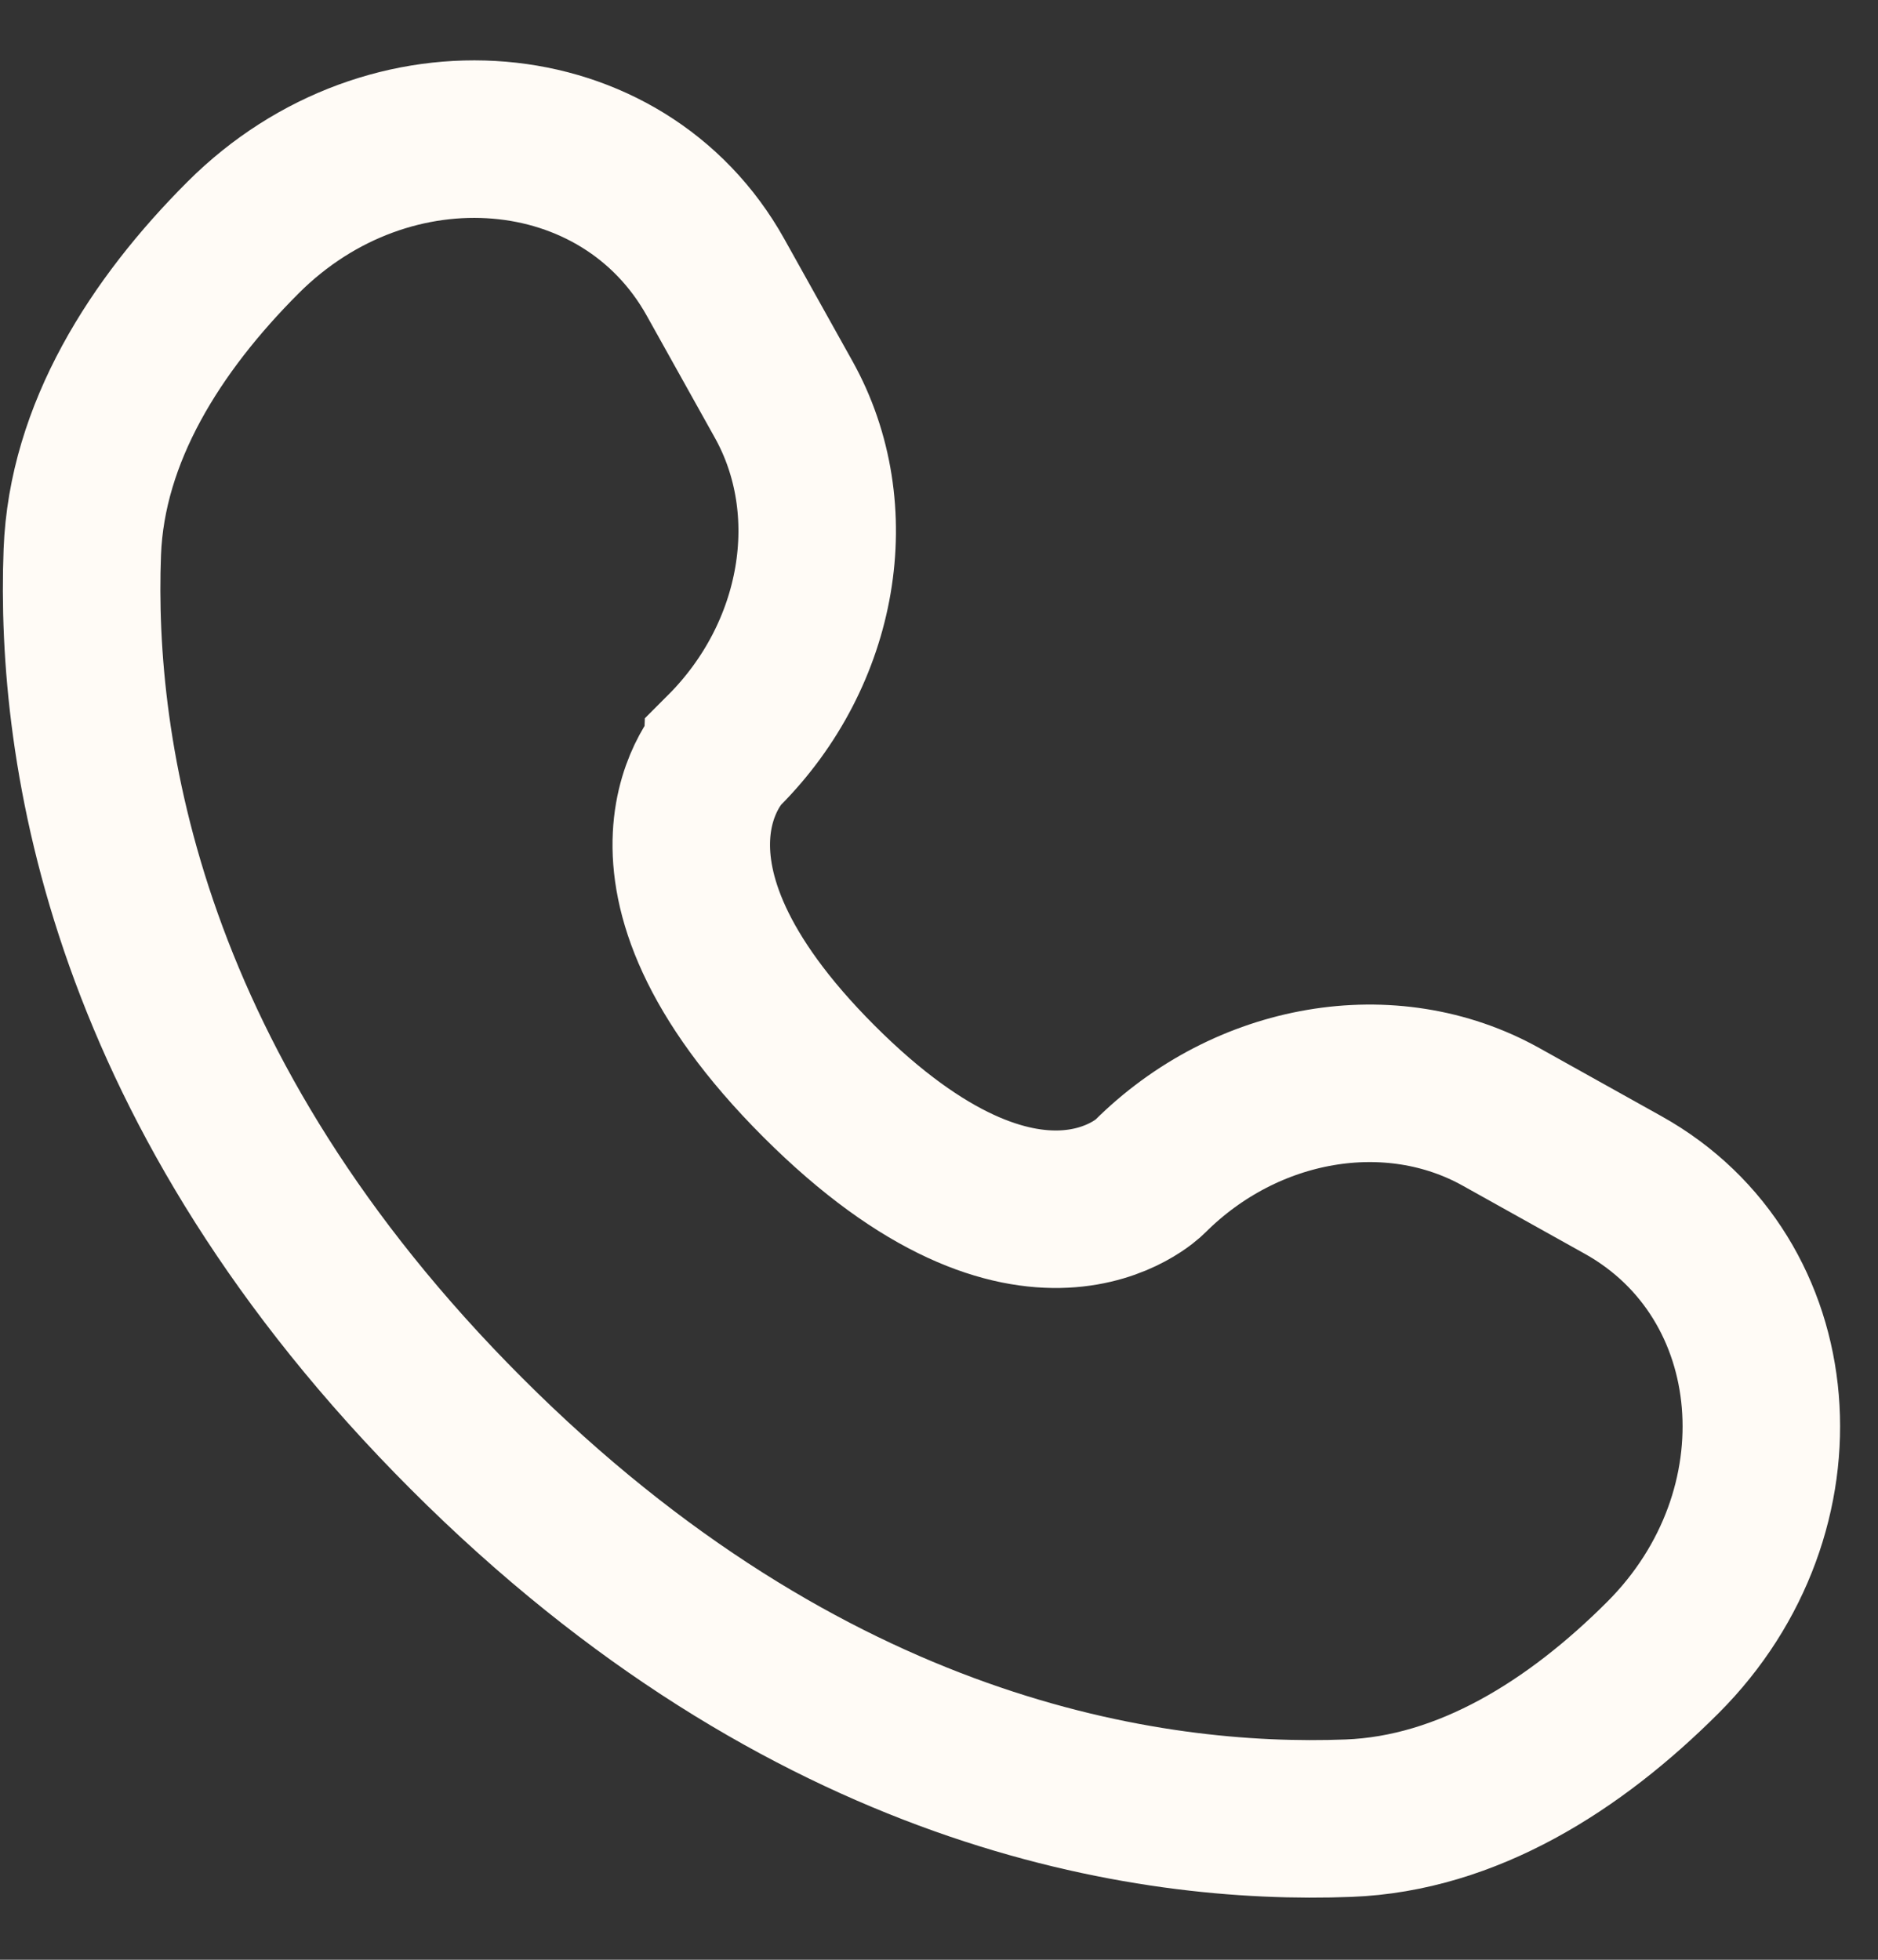
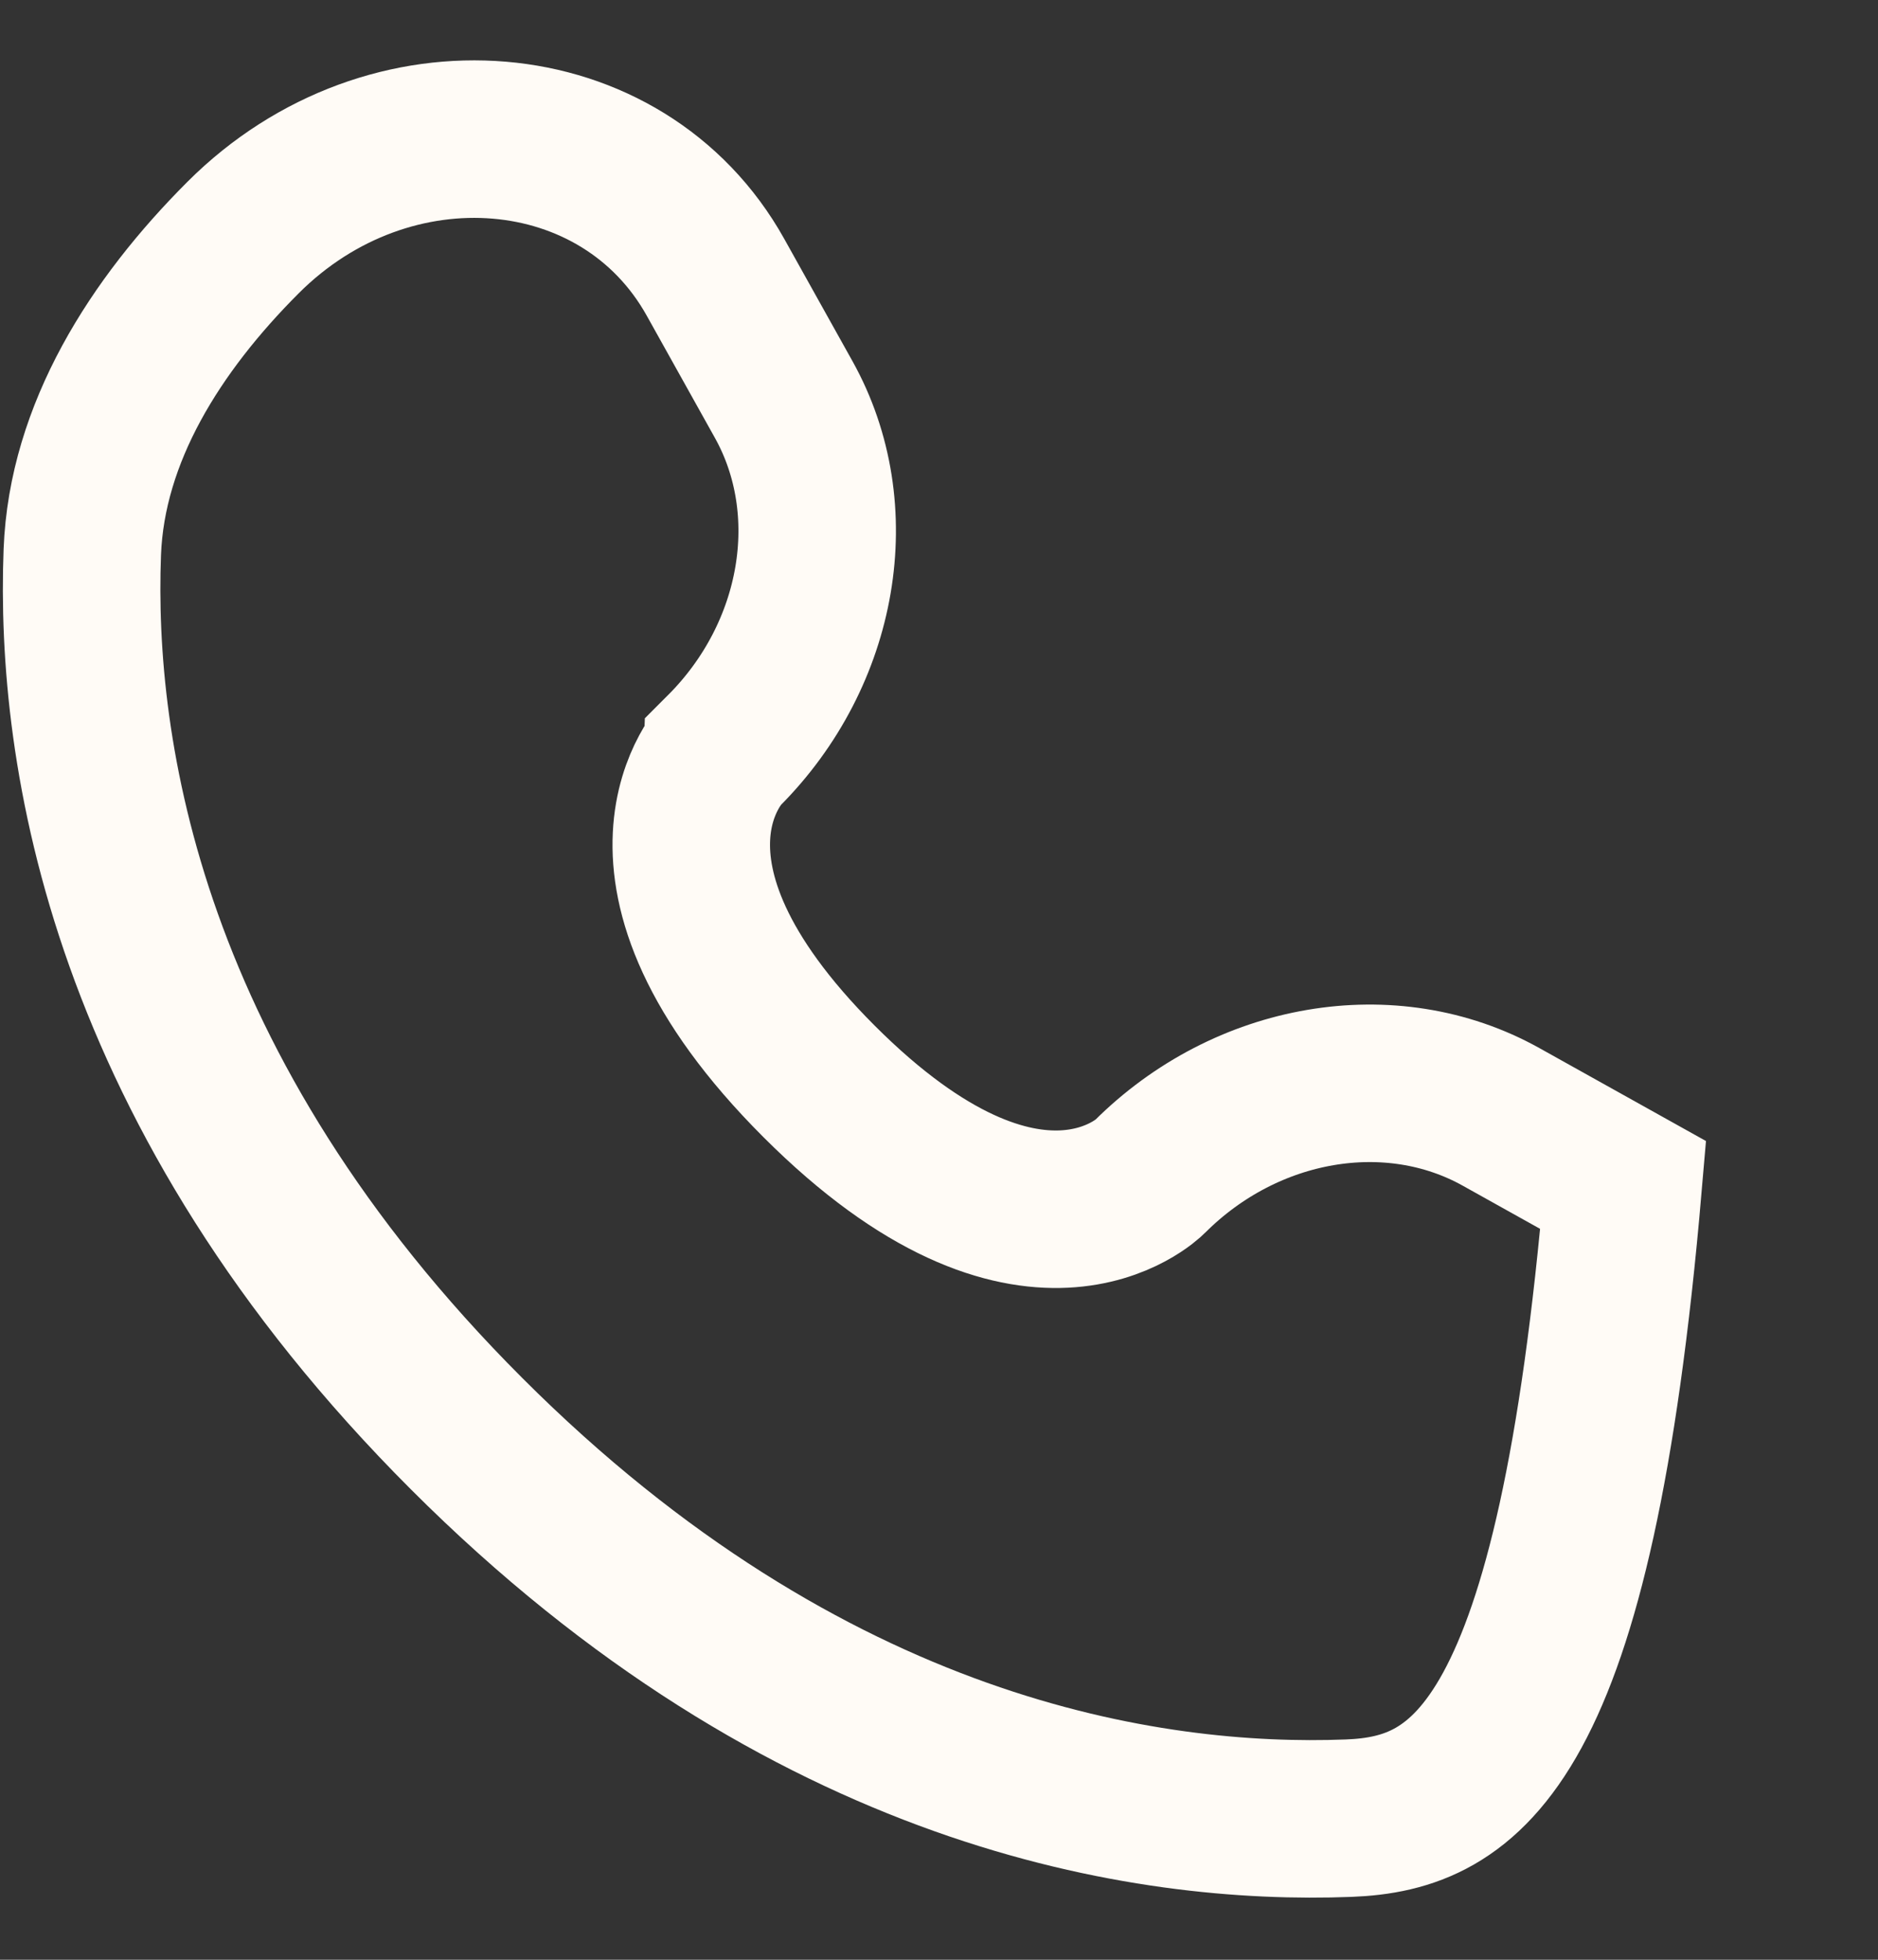
<svg xmlns="http://www.w3.org/2000/svg" width="23" height="24" viewBox="0 0 23 24" fill="none">
  <rect x="0" y="0" width="23" height="24" fill="#333333" stroke="none" />
-   <path d="M8.763 3.396L9.597 4.891C10.35 6.24 10.048 8.01 8.862 9.196C8.862 9.197 7.423 10.635 10.031 13.243C12.639 15.851 14.078 14.414 14.079 14.413C15.265 13.227 17.035 12.925 18.384 13.678L19.879 14.512C21.917 15.649 22.157 18.507 20.366 20.298C19.29 21.374 17.972 22.211 16.515 22.266C14.061 22.36 9.895 21.739 5.716 17.559C1.536 13.38 0.915 9.214 1.008 6.76C1.064 5.303 1.901 3.985 2.977 2.909C4.768 1.118 7.626 1.358 8.763 3.396Z" stroke="#FFFBF6" stroke-width="1.929" stroke-linecap="round" />
+   <path d="M8.763 3.396L9.597 4.891C10.35 6.24 10.048 8.01 8.862 9.196C8.862 9.197 7.423 10.635 10.031 13.243C12.639 15.851 14.078 14.414 14.079 14.413C15.265 13.227 17.035 12.925 18.384 13.678L19.879 14.512C19.29 21.374 17.972 22.211 16.515 22.266C14.061 22.36 9.895 21.739 5.716 17.559C1.536 13.38 0.915 9.214 1.008 6.76C1.064 5.303 1.901 3.985 2.977 2.909C4.768 1.118 7.626 1.358 8.763 3.396Z" stroke="#FFFBF6" stroke-width="1.929" stroke-linecap="round" />
</svg>